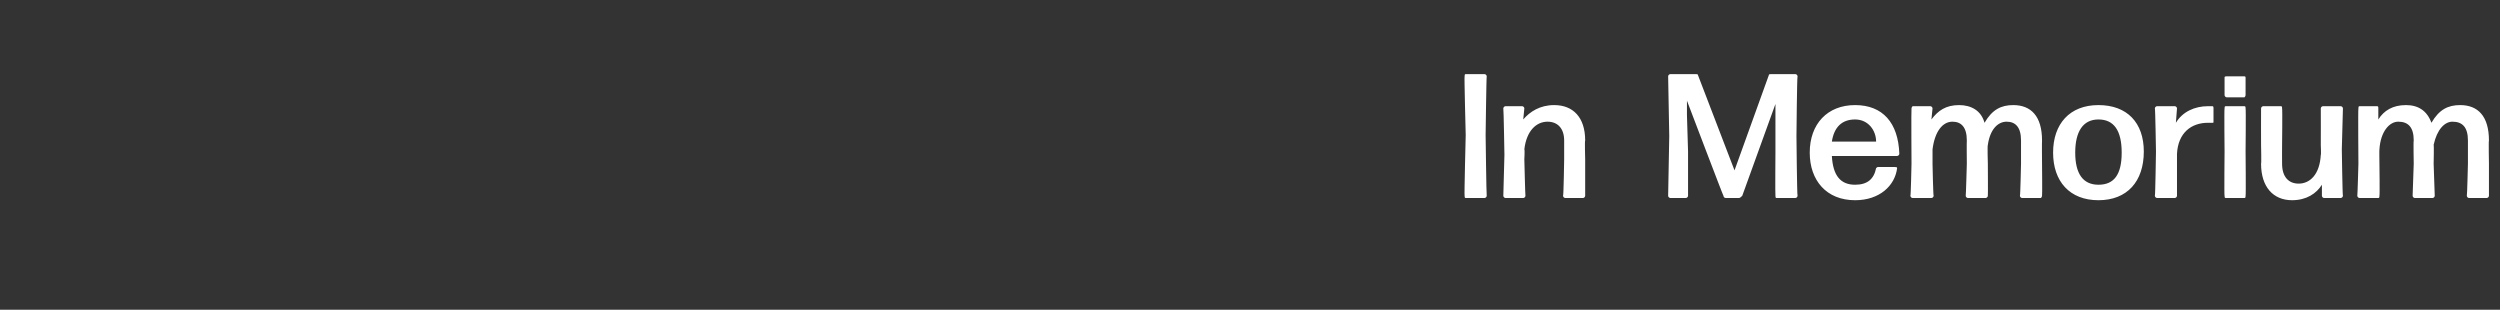
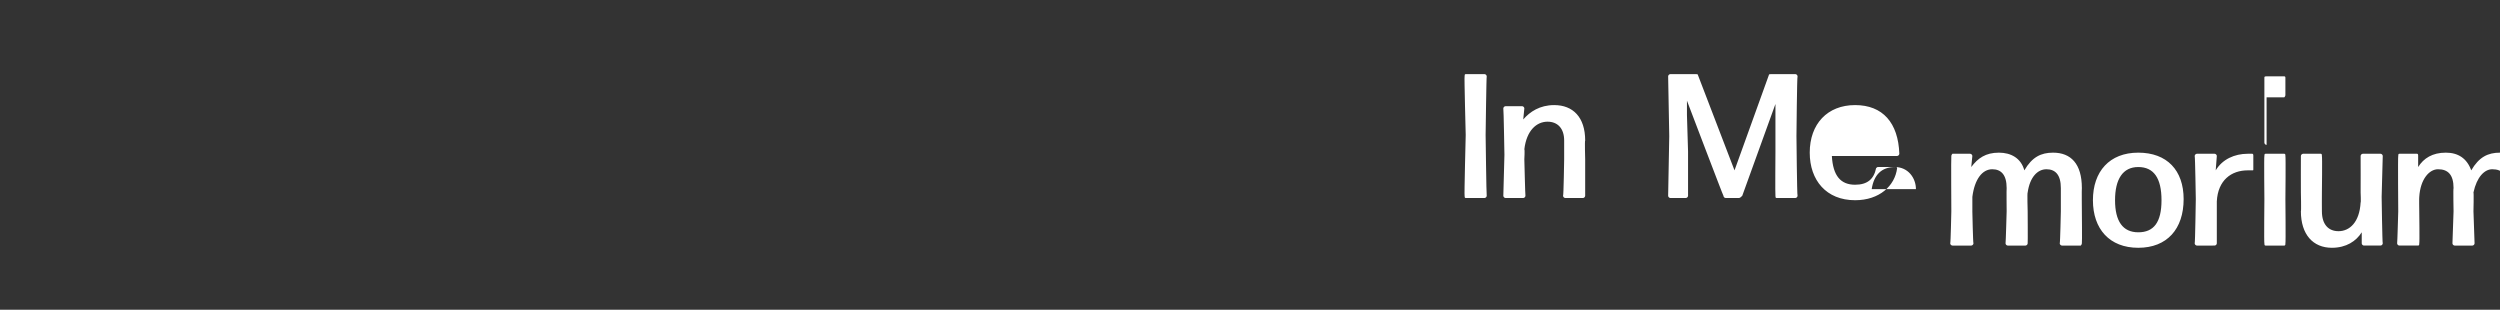
<svg xmlns="http://www.w3.org/2000/svg" version="1.1" width="226px" height="28px" viewBox="0 -1 226 28" style="top:-1px">
  <rect x="0" y="-1" width="226" height="28" fill="#333333" stroke="none" />
  <desc>In Memorium</desc>
  <defs />
  <g id="Polygon918831">
-     <path d="m132.5 16.9c-.1 0-.1-.1-.1-.2c-.04.01.1-5.5.1-5.5c0 0-.14-5.34-.1-5.3c0-.1 0-.2.1-.2h1.7c.1 0 .2.1.2.2c-.03-.04-.1 5.3-.1 5.3c0 0 .07 5.51.1 5.5c0 .1-.1.2-.2.2h-1.7zm3.6 0c-.1 0-.2-.1-.2-.2l.1-3.7s-.07-4.18-.1-4.2c0-.1.1-.2.2-.2h1.5c.1 0 .2.1.2.2l-.1 1c.6-.7 1.5-1.3 2.8-1.3c1.7 0 2.8 1.1 2.8 3.2c-.05-.01 0 1.7 0 1.7v3.3c0 .1-.1.2-.2.2h-1.6c-.1 0-.2-.1-.2-.2c.05.01.1-3.3.1-3.3v-1.7c0-1.1-.6-1.7-1.5-1.7c-1 0-1.9.8-2.1 2.5c.05-.01 0 .9 0 .9c0 0 .08 3.31.1 3.3c0 .1-.1.2-.2.2h-1.6zm16.5-4.2v4c0 .1-.1.2-.2.2H151c-.1 0-.2-.1-.2-.2l.1-5.4l-.1-5.4c0-.1.1-.2.2-.2h2.3c.1 0 .2 0 .2.1l3.3 8.6l3.1-8.6c0-.1.1-.1.2-.1h2.2c.1 0 .2.1.2.2c-.05-.04-.1 5.4-.1 5.4c0 0 .05 5.41.1 5.4c0 .1-.1.2-.2.2h-1.7c-.1 0-.1-.1-.1-.2c-.03.01 0-4 0-4V8.4l-3 8.3c-.1.1-.2.2-.3.2H156c-.1 0-.2-.1-.2-.2c-.02.03-3.3-8.6-3.3-8.6v1.3l.1 3.3zm18.7 1.4c.1 0 .2 0 .2.1c-.2 1.6-1.6 2.9-3.8 2.9c-2.6 0-4.1-1.8-4.1-4.3c0-2.6 1.6-4.3 4.1-4.3c2.5 0 3.9 1.6 4 4.4c0 .1-.1.2-.2.2h-5.9c.1 1.8.8 2.6 2.1 2.6c1.1 0 1.7-.5 1.9-1.5c.1-.1.1-.1.2-.1h1.5zm-3.6-4.3c-1.2 0-1.9.7-2.1 2h4c0-1-.7-2-1.9-2zm7 4s.06 2.91.1 2.9c0 .1-.1.2-.2.2h-1.7c-.1 0-.2-.1-.2-.2c.04.01.1-2.9.1-2.9c0 0-.03-4.98 0-5c0-.1.1-.2.1-.2h1.6c.1 0 .2.1.2.2l-.1 1c.6-.8 1.3-1.3 2.5-1.3c1.1 0 2 .5 2.3 1.6c.7-1.2 1.5-1.6 2.6-1.6c1.6 0 2.6 1 2.6 3.2c-.02-.01 0 2.1 0 2.1c0 0 .03 2.91 0 2.9c0 .1-.1.2-.1.2h-1.7c-.1 0-.2-.1-.2-.2c.04.01.1-2.9.1-2.9v-2.1c0-1.2-.5-1.7-1.3-1.7c-.8 0-1.5.7-1.7 2.1c-.05.02 0 1.7 0 1.7c0 0 .02 2.91 0 2.9c0 .1-.1.2-.2.2h-1.6c-.1 0-.2-.1-.2-.2c.02.01.1-2.9.1-2.9c0 0-.02-2.07 0-2.1c0-1.2-.5-1.7-1.3-1.7c-.9 0-1.6.9-1.8 2.5v1.3zm15 3.3c-2.6 0-4.1-1.7-4.1-4.3c0-2.6 1.5-4.3 4.1-4.3c2.6 0 4.1 1.6 4.1 4.2c0 2.7-1.5 4.4-4.1 4.4zm0-1.4c1.4 0 2.1-.9 2.1-2.9c0-2-.7-3-2.1-3c-1.4 0-2.1 1.1-2.1 3c0 1.9.7 2.9 2.1 2.9zm5.3 1.2c-.1 0-.2-.1-.2-.2c.04.01.1-4 .1-4c0 0-.06-3.88-.1-3.9c0-.1.1-.2.2-.2h1.6c.1 0 .2.1.2.2l-.1 1.3c.6-1 1.7-1.5 2.9-1.5h.4c.1 0 .1.1.1.2v1.2c0 .1 0 .1-.1.1h-.4c-1.5 0-2.7.9-2.8 2.8v3.8c0 .1-.1.2-.2.2H195zm6.3-9.1c-.1 0-.2-.1-.2-.2V6c0-.1.1-.1.2-.1h1.6s.1 0 .1.1v1.6c0 .1-.1.2-.1.2h-1.6zm-.1 9.1c-.1 0-.1-.1-.1-.2c-.04.01 0-4 0-4c0 0-.04-3.88 0-3.9c0-.1 0-.2.1-.2h1.7c.1 0 .1.1.1.2c.04.02 0 3.9 0 3.9c0 0 .04 4.01 0 4c0 .1 0 .2-.1.2h-1.7zm6 .2c-1.7 0-2.8-1.2-2.8-3.3c.04.05 0-1.7 0-1.7c0 0-.01-3.28 0-3.3c0-.1.1-.2.2-.2h1.6c.1 0 .1.1.1.2c.04.02 0 3.3 0 3.3c0 0-.01 1.7 0 1.7c0 1.2.6 1.8 1.5 1.8c1 0 1.9-.8 2-2.6c.04.05 0-.9 0-.9c0 0 .01-3.28 0-3.3c0-.1.1-.2.2-.2h1.6c.1 0 .2.1.2.2l-.1 3.7s.06 4.21.1 4.2c0 .1-.1.2-.2.2h-1.5c-.1 0-.2-.1-.2-.2v-1c-.5.8-1.4 1.4-2.7 1.4zm7.9-3.3s.04 2.91 0 2.9c0 .1 0 .2-.1.2h-1.7c-.1 0-.2-.1-.2-.2c.02.01.1-2.9.1-2.9c0 0-.04-4.98 0-5c0-.1 0-.2.1-.2h1.6c.1 0 .1.1.1.2v1c.5-.8 1.3-1.3 2.5-1.3c1.1 0 1.9.5 2.3 1.6c.7-1.2 1.5-1.6 2.6-1.6c1.6 0 2.6 1 2.6 3.2c-.04-.01 0 2.1 0 2.1v2.9c0 .1-.1.2-.2.2h-1.6c-.1 0-.2-.1-.2-.2c.03.01.1-2.9.1-2.9v-2.1c0-1.2-.5-1.7-1.4-1.7c-.7 0-1.4.7-1.7 2.1c.04.02 0 1.7 0 1.7l.1 2.9c0 .1-.1.2-.2.2h-1.6c-.1 0-.2-.1-.2-.2l.1-2.9s-.04-2.07 0-2.1c0-1.2-.5-1.7-1.4-1.7c-.8 0-1.6.9-1.7 2.5c-.02-.01 0 1.3 0 1.3z" stroke="none" fill="#fff" />
+     <path d="m132.5 16.9c-.1 0-.1-.1-.1-.2c-.04.01.1-5.5.1-5.5c0 0-.14-5.34-.1-5.3c0-.1 0-.2.1-.2h1.7c.1 0 .2.1.2.2c-.03-.04-.1 5.3-.1 5.3c0 0 .07 5.51.1 5.5c0 .1-.1.2-.2.2h-1.7zm3.6 0c-.1 0-.2-.1-.2-.2l.1-3.7s-.07-4.18-.1-4.2c0-.1.1-.2.2-.2h1.5c.1 0 .2.1.2.2l-.1 1c.6-.7 1.5-1.3 2.8-1.3c1.7 0 2.8 1.1 2.8 3.2c-.05-.01 0 1.7 0 1.7v3.3c0 .1-.1.2-.2.2h-1.6c-.1 0-.2-.1-.2-.2c.05.01.1-3.3.1-3.3v-1.7c0-1.1-.6-1.7-1.5-1.7c-1 0-1.9.8-2.1 2.5c.05-.01 0 .9 0 .9c0 0 .08 3.31.1 3.3c0 .1-.1.2-.2.2h-1.6zm16.5-4.2v4c0 .1-.1.2-.2.2H151c-.1 0-.2-.1-.2-.2l.1-5.4l-.1-5.4c0-.1.1-.2.2-.2h2.3c.1 0 .2 0 .2.1l3.3 8.6l3.1-8.6c0-.1.1-.1.2-.1h2.2c.1 0 .2.1.2.2c-.05-.04-.1 5.4-.1 5.4c0 0 .05 5.41.1 5.4c0 .1-.1.2-.2.2h-1.7c-.1 0-.1-.1-.1-.2c-.03.01 0-4 0-4V8.4l-3 8.3c-.1.1-.2.2-.3.2H156c-.1 0-.2-.1-.2-.2c-.02.03-3.3-8.6-3.3-8.6v1.3l.1 3.3zm18.7 1.4c.1 0 .2 0 .2.1c-.2 1.6-1.6 2.9-3.8 2.9c-2.6 0-4.1-1.8-4.1-4.3c0-2.6 1.6-4.3 4.1-4.3c2.5 0 3.9 1.6 4 4.4c0 .1-.1.2-.2.2h-5.9c.1 1.8.8 2.6 2.1 2.6c1.1 0 1.7-.5 1.9-1.5c.1-.1.1-.1.2-.1h1.5zc-1.2 0-1.9.7-2.1 2h4c0-1-.7-2-1.9-2zm7 4s.06 2.91.1 2.9c0 .1-.1.2-.2.2h-1.7c-.1 0-.2-.1-.2-.2c.04.01.1-2.9.1-2.9c0 0-.03-4.98 0-5c0-.1.1-.2.1-.2h1.6c.1 0 .2.1.2.2l-.1 1c.6-.8 1.3-1.3 2.5-1.3c1.1 0 2 .5 2.3 1.6c.7-1.2 1.5-1.6 2.6-1.6c1.6 0 2.6 1 2.6 3.2c-.02-.01 0 2.1 0 2.1c0 0 .03 2.91 0 2.9c0 .1-.1.2-.1.2h-1.7c-.1 0-.2-.1-.2-.2c.04.01.1-2.9.1-2.9v-2.1c0-1.2-.5-1.7-1.3-1.7c-.8 0-1.5.7-1.7 2.1c-.05.02 0 1.7 0 1.7c0 0 .02 2.91 0 2.9c0 .1-.1.2-.2.2h-1.6c-.1 0-.2-.1-.2-.2c.02.01.1-2.9.1-2.9c0 0-.02-2.07 0-2.1c0-1.2-.5-1.7-1.3-1.7c-.9 0-1.6.9-1.8 2.5v1.3zm15 3.3c-2.6 0-4.1-1.7-4.1-4.3c0-2.6 1.5-4.3 4.1-4.3c2.6 0 4.1 1.6 4.1 4.2c0 2.7-1.5 4.4-4.1 4.4zm0-1.4c1.4 0 2.1-.9 2.1-2.9c0-2-.7-3-2.1-3c-1.4 0-2.1 1.1-2.1 3c0 1.9.7 2.9 2.1 2.9zm5.3 1.2c-.1 0-.2-.1-.2-.2c.04.01.1-4 .1-4c0 0-.06-3.88-.1-3.9c0-.1.1-.2.2-.2h1.6c.1 0 .2.1.2.2l-.1 1.3c.6-1 1.7-1.5 2.9-1.5h.4c.1 0 .1.1.1.2v1.2c0 .1 0 .1-.1.1h-.4c-1.5 0-2.7.9-2.8 2.8v3.8c0 .1-.1.2-.2.2H195zm6.3-9.1c-.1 0-.2-.1-.2-.2V6c0-.1.1-.1.2-.1h1.6s.1 0 .1.1v1.6c0 .1-.1.2-.1.2h-1.6zm-.1 9.1c-.1 0-.1-.1-.1-.2c-.04.01 0-4 0-4c0 0-.04-3.88 0-3.9c0-.1 0-.2.1-.2h1.7c.1 0 .1.1.1.2c.04.02 0 3.9 0 3.9c0 0 .04 4.01 0 4c0 .1 0 .2-.1.2h-1.7zm6 .2c-1.7 0-2.8-1.2-2.8-3.3c.04.05 0-1.7 0-1.7c0 0-.01-3.28 0-3.3c0-.1.1-.2.2-.2h1.6c.1 0 .1.1.1.2c.04.02 0 3.3 0 3.3c0 0-.01 1.7 0 1.7c0 1.2.6 1.8 1.5 1.8c1 0 1.9-.8 2-2.6c.04.05 0-.9 0-.9c0 0 .01-3.28 0-3.3c0-.1.1-.2.2-.2h1.6c.1 0 .2.1.2.2l-.1 3.7s.06 4.21.1 4.2c0 .1-.1.2-.2.2h-1.5c-.1 0-.2-.1-.2-.2v-1c-.5.8-1.4 1.4-2.7 1.4zm7.9-3.3s.04 2.91 0 2.9c0 .1 0 .2-.1.2h-1.7c-.1 0-.2-.1-.2-.2c.02.01.1-2.9.1-2.9c0 0-.04-4.98 0-5c0-.1 0-.2.1-.2h1.6c.1 0 .1.1.1.2v1c.5-.8 1.3-1.3 2.5-1.3c1.1 0 1.9.5 2.3 1.6c.7-1.2 1.5-1.6 2.6-1.6c1.6 0 2.6 1 2.6 3.2c-.04-.01 0 2.1 0 2.1v2.9c0 .1-.1.2-.2.2h-1.6c-.1 0-.2-.1-.2-.2c.03.01.1-2.9.1-2.9v-2.1c0-1.2-.5-1.7-1.4-1.7c-.7 0-1.4.7-1.7 2.1c.04.02 0 1.7 0 1.7l.1 2.9c0 .1-.1.2-.2.2h-1.6c-.1 0-.2-.1-.2-.2l.1-2.9s-.04-2.07 0-2.1c0-1.2-.5-1.7-1.4-1.7c-.8 0-1.6.9-1.7 2.5c-.02-.01 0 1.3 0 1.3z" stroke="none" fill="#fff" />
  </g>
</svg>